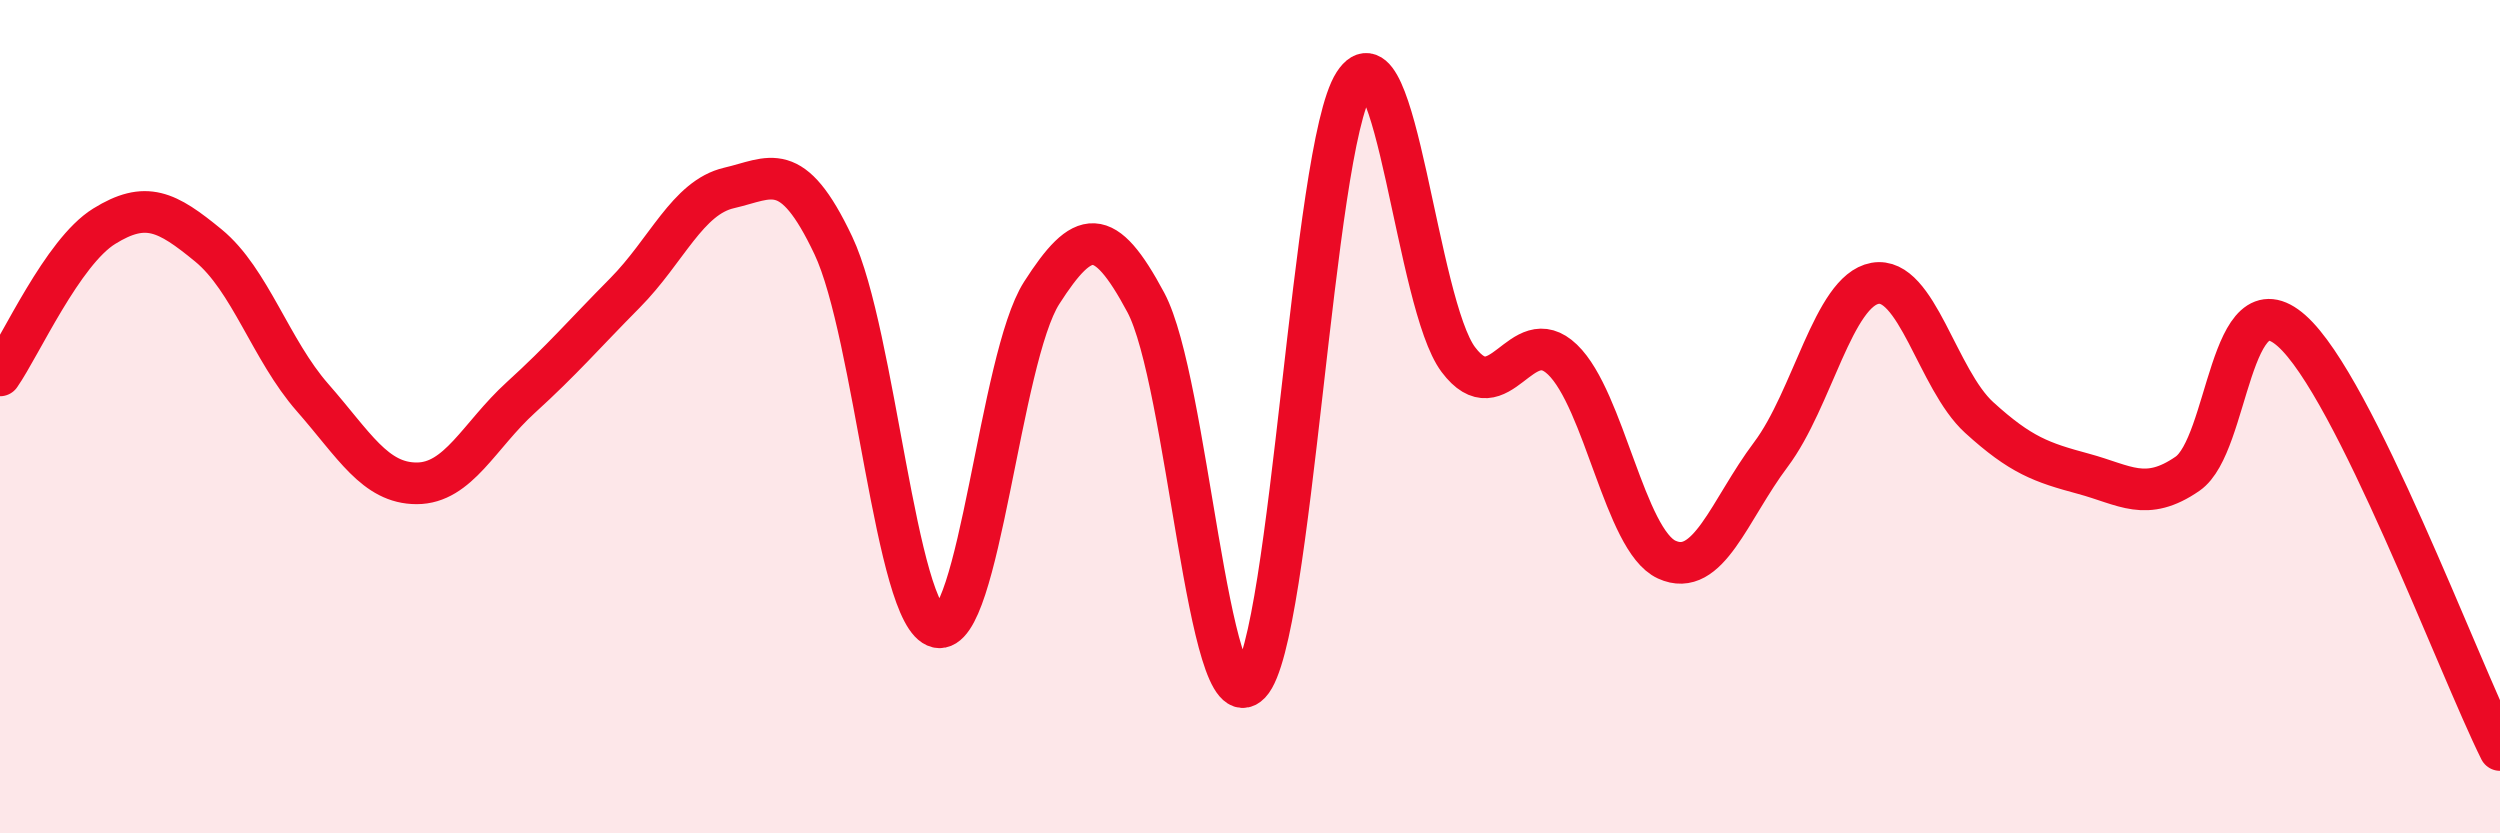
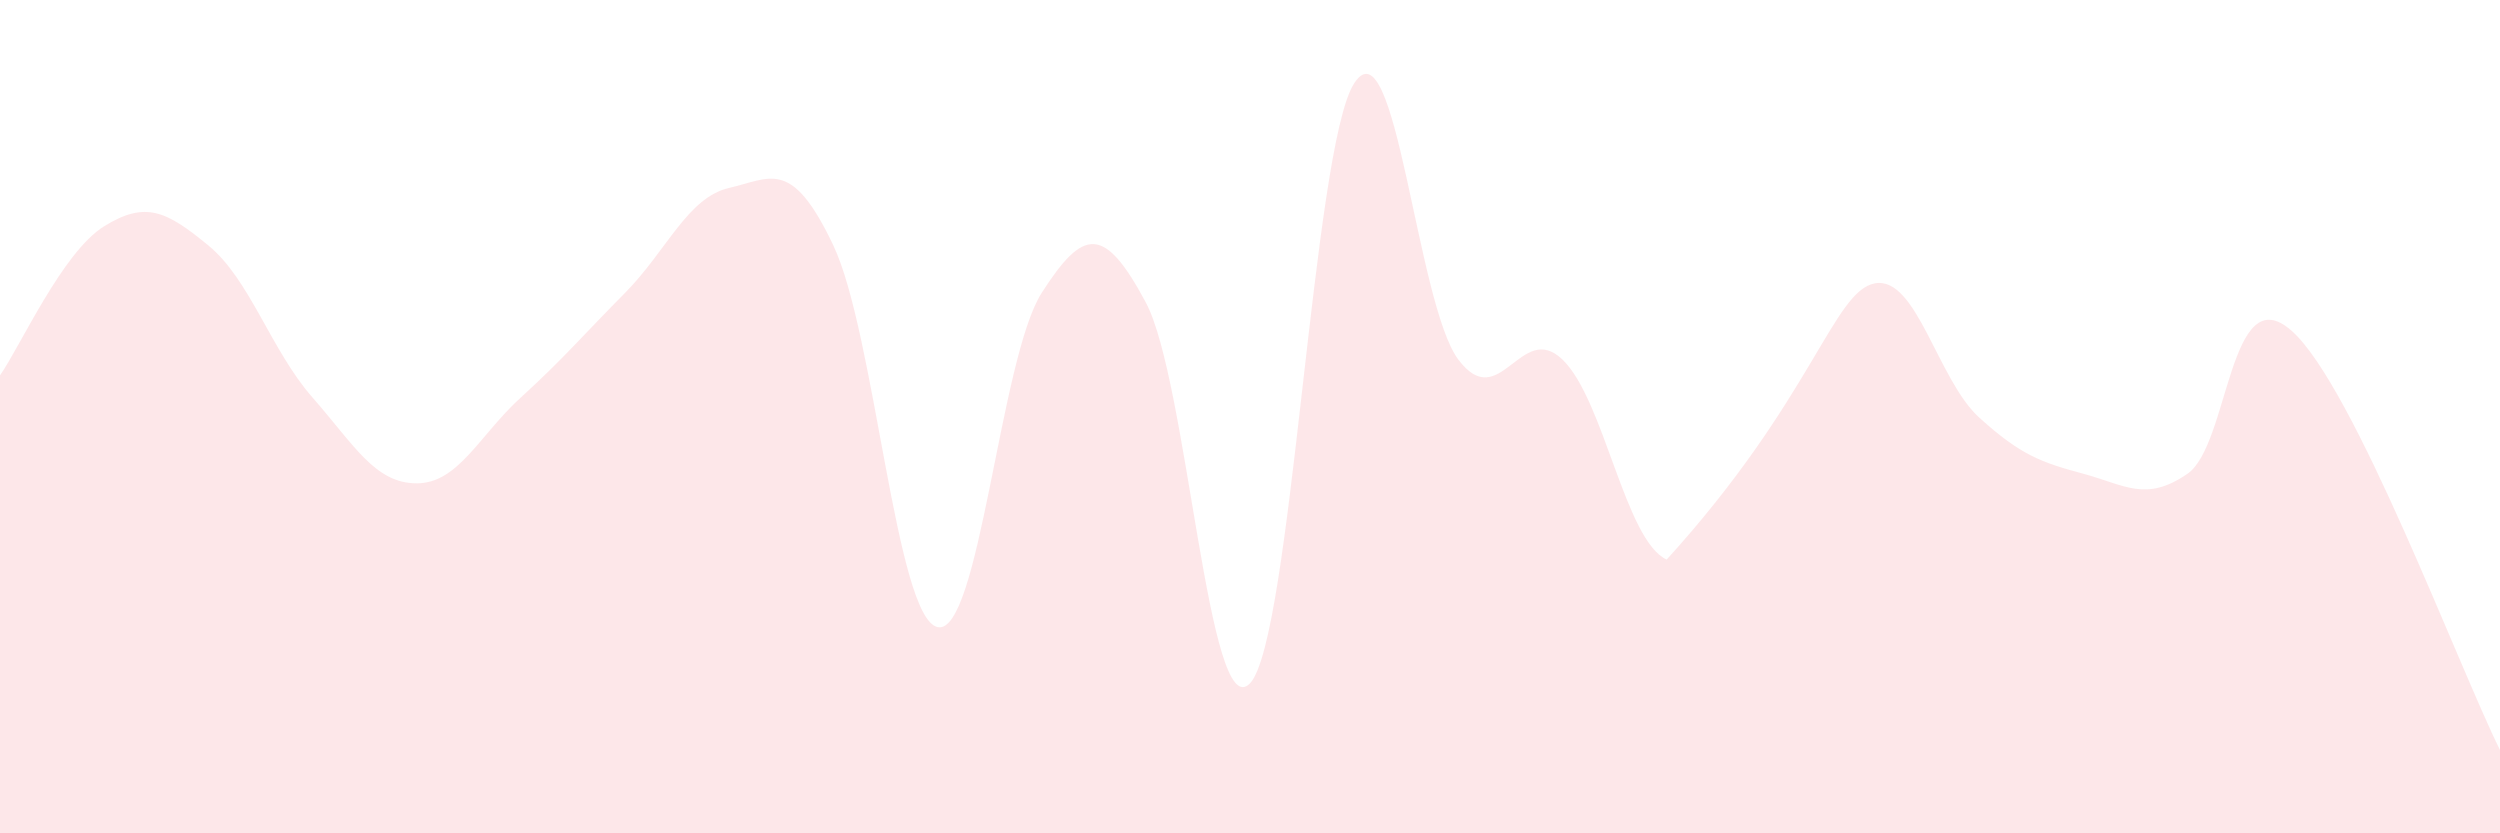
<svg xmlns="http://www.w3.org/2000/svg" width="60" height="20" viewBox="0 0 60 20">
-   <path d="M 0,9.01 C 0.5,8.29 1.5,6.05 2.5,5.43 C 3.5,4.81 4,5.07 5,5.89 C 6,6.71 6.5,8.4 7.5,9.54 C 8.5,10.68 9,11.6 10,11.6 C 11,11.6 11.5,10.45 12.5,9.54 C 13.5,8.63 14,8.04 15,7.03 C 16,6.02 16.5,4.74 17.5,4.51 C 18.5,4.28 19,3.78 20,5.89 C 21,8 21.5,14.82 22.5,15.05 C 23.5,15.28 24,8.59 25,7.03 C 26,5.47 26.5,5.39 27.5,7.26 C 28.5,9.13 29,17.45 30,16.4 C 31,15.35 31.5,3.55 32.5,2 C 33.5,0.45 34,7.3 35,8.63 C 36,9.96 36.5,7.67 37.5,8.63 C 38.5,9.59 39,12.97 40,13.43 C 41,13.89 41.5,12.24 42.5,10.91 C 43.5,9.58 44,6.98 45,6.8 C 46,6.62 46.5,9.11 47.5,10.02 C 48.5,10.93 49,11.1 50,11.37 C 51,11.64 51.5,12.06 52.5,11.37 C 53.5,10.68 53.5,6.61 55,7.94 C 56.5,9.27 59,15.99 60,18L60 20L0 20Z" fill="#EB0A25" opacity="0.1" stroke-linecap="round" stroke-linejoin="round" />
-   <path d="M 0,9.01 C 0.5,8.29 1.5,6.05 2.5,5.43 C 3.5,4.81 4,5.07 5,5.89 C 6,6.71 6.5,8.4 7.5,9.54 C 8.5,10.68 9,11.6 10,11.6 C 11,11.6 11.5,10.45 12.5,9.54 C 13.5,8.63 14,8.04 15,7.03 C 16,6.02 16.5,4.74 17.5,4.51 C 18.5,4.28 19,3.78 20,5.89 C 21,8 21.5,14.82 22.5,15.05 C 23.5,15.28 24,8.59 25,7.03 C 26,5.47 26.5,5.39 27.5,7.26 C 28.5,9.13 29,17.45 30,16.4 C 31,15.35 31.5,3.55 32.5,2 C 33.5,0.45 34,7.3 35,8.63 C 36,9.96 36.5,7.67 37.5,8.63 C 38.5,9.59 39,12.97 40,13.43 C 41,13.89 41.5,12.24 42.5,10.91 C 43.5,9.58 44,6.98 45,6.8 C 46,6.62 46.5,9.11 47.5,10.02 C 48.5,10.93 49,11.1 50,11.37 C 51,11.64 51.5,12.06 52.5,11.37 C 53.5,10.68 53.5,6.61 55,7.94 C 56.5,9.27 59,15.99 60,18" stroke="#EB0A25" stroke-width="1" fill="none" stroke-linecap="round" stroke-linejoin="round" />
+   <path d="M 0,9.01 C 0.5,8.29 1.5,6.05 2.5,5.43 C 3.5,4.81 4,5.07 5,5.89 C 6,6.71 6.5,8.4 7.5,9.54 C 8.5,10.68 9,11.6 10,11.6 C 11,11.6 11.5,10.45 12.5,9.54 C 13.5,8.63 14,8.04 15,7.03 C 16,6.02 16.5,4.74 17.5,4.51 C 18.5,4.28 19,3.78 20,5.89 C 21,8 21.5,14.82 22.5,15.05 C 23.5,15.28 24,8.59 25,7.03 C 26,5.47 26.5,5.39 27.5,7.26 C 28.5,9.13 29,17.45 30,16.4 C 31,15.35 31.5,3.55 32.5,2 C 33.5,0.45 34,7.3 35,8.63 C 36,9.96 36.5,7.67 37.5,8.63 C 38.5,9.59 39,12.97 40,13.43 C 43.5,9.58 44,6.98 45,6.8 C 46,6.62 46.5,9.11 47.5,10.02 C 48.5,10.93 49,11.1 50,11.37 C 51,11.64 51.5,12.06 52.5,11.37 C 53.5,10.68 53.5,6.61 55,7.94 C 56.5,9.27 59,15.99 60,18L60 20L0 20Z" fill="#EB0A25" opacity="0.1" stroke-linecap="round" stroke-linejoin="round" />
</svg>